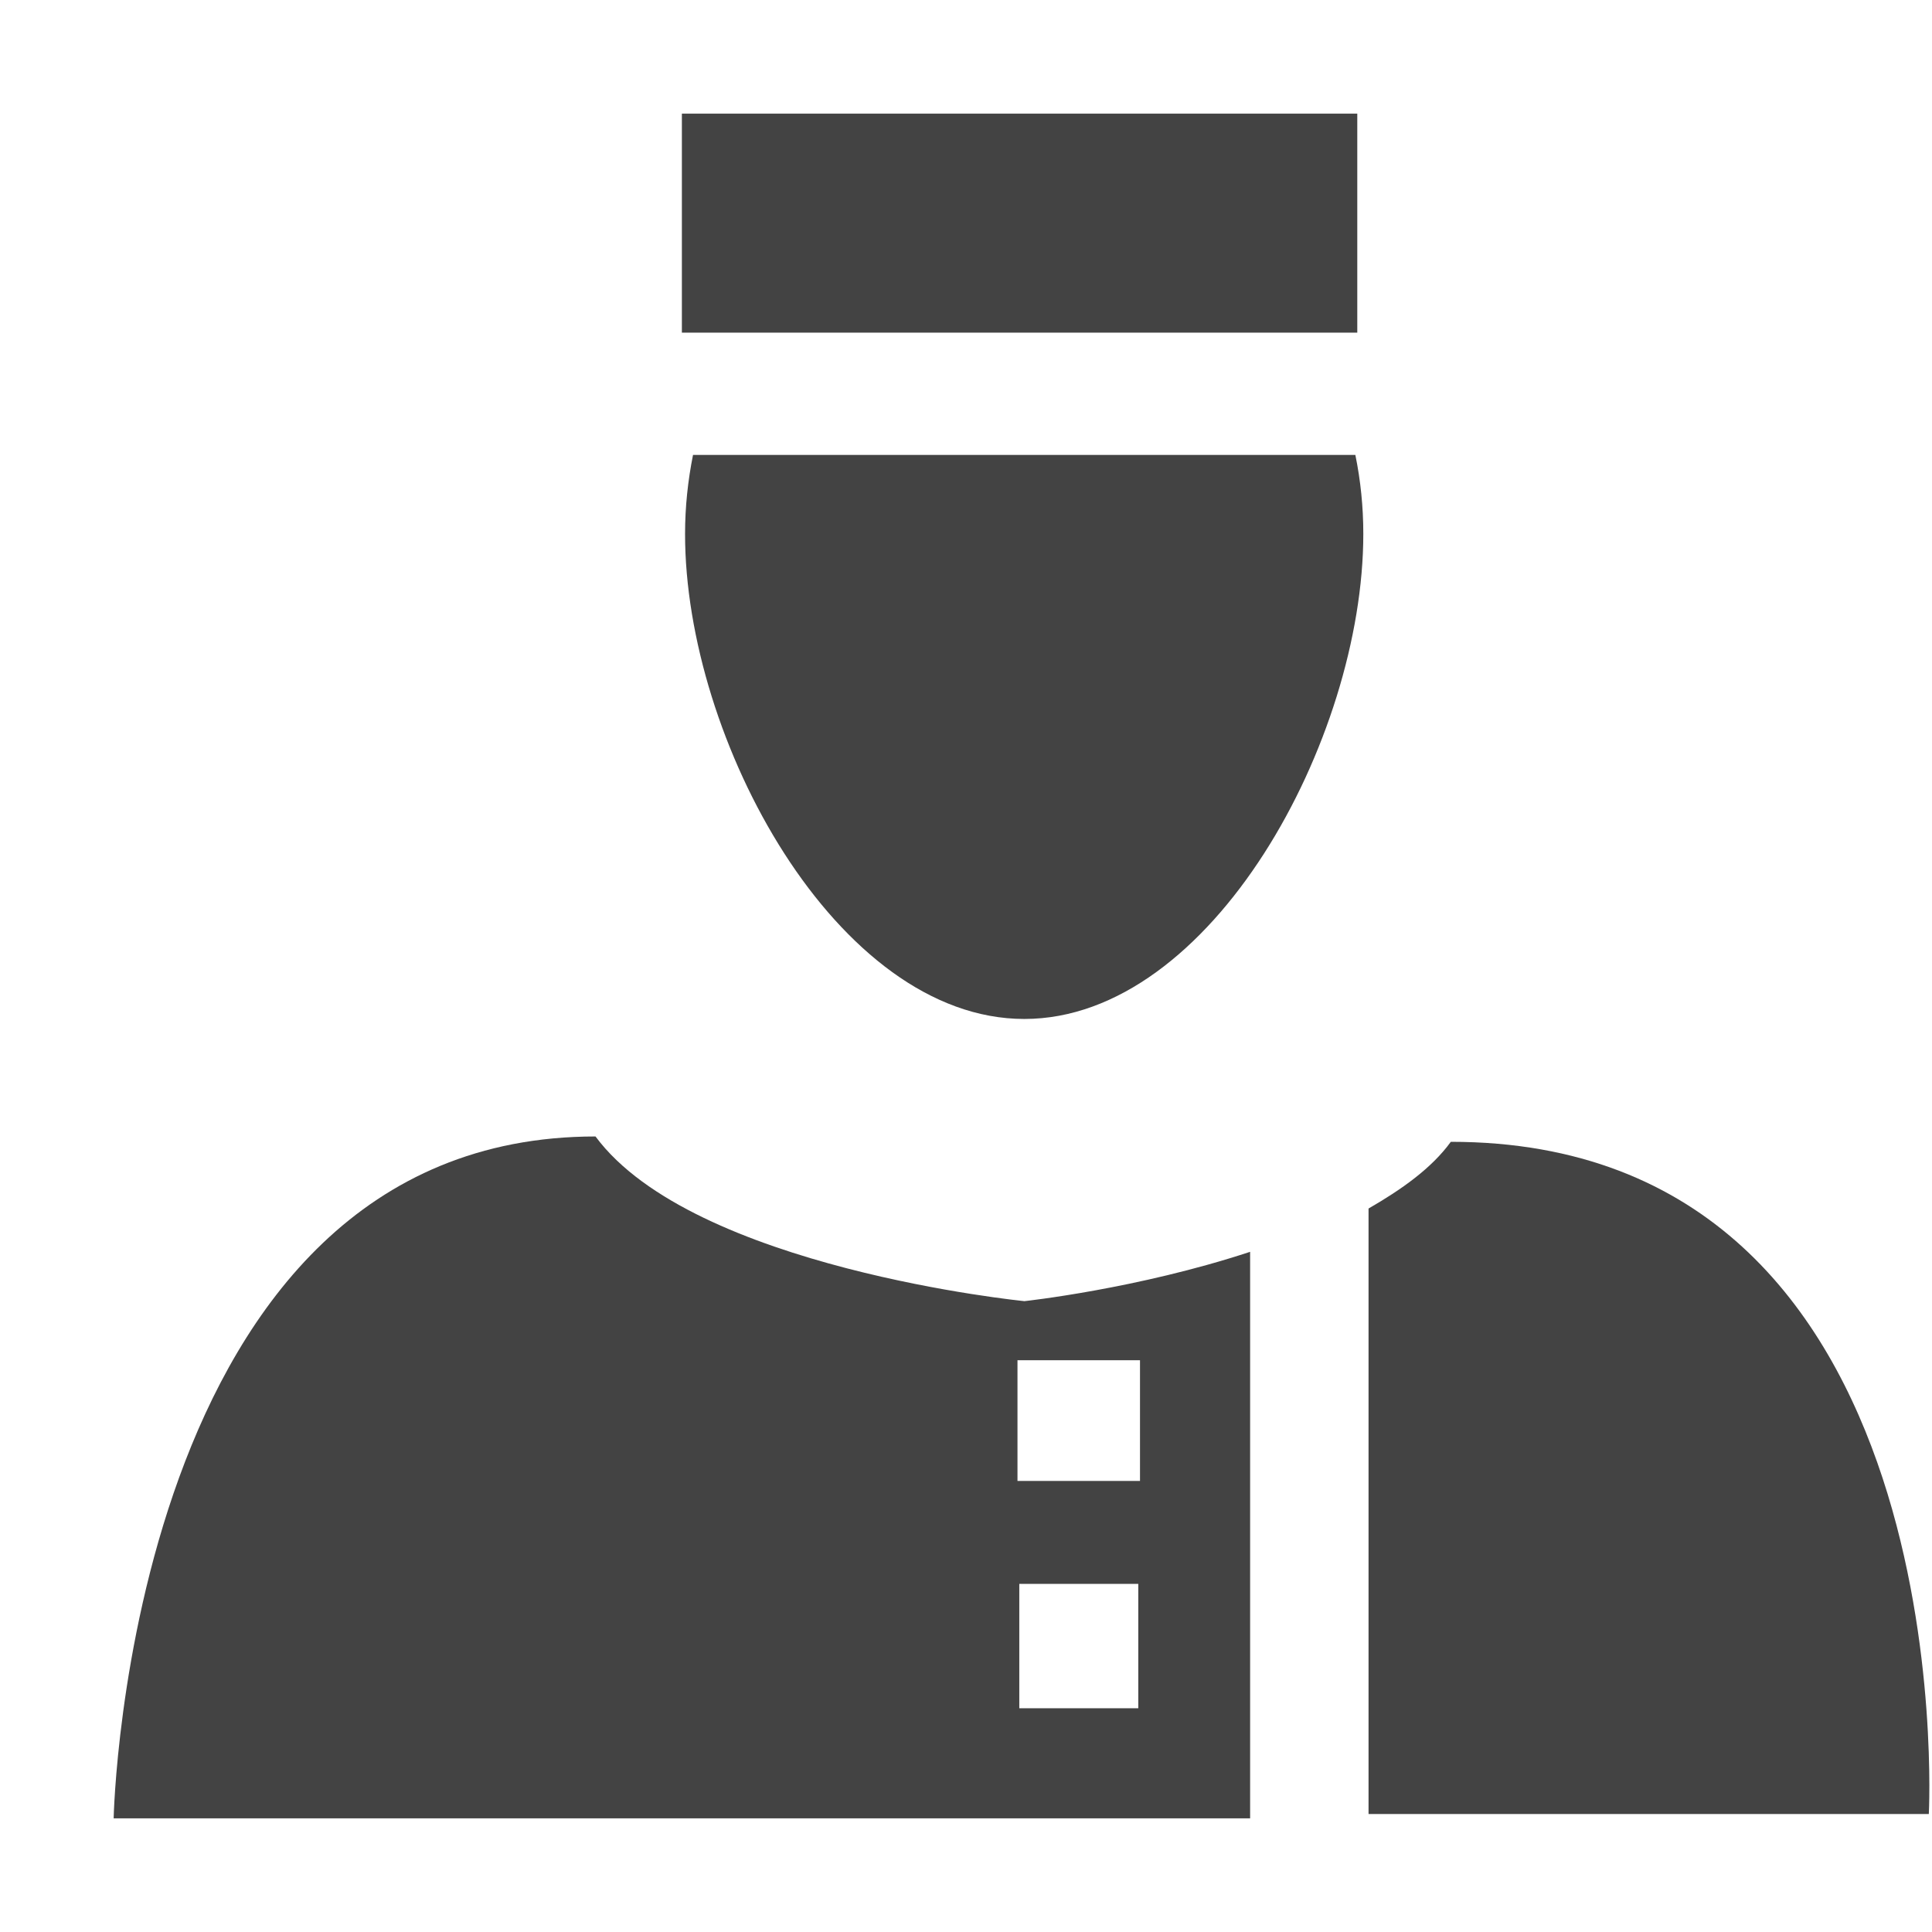
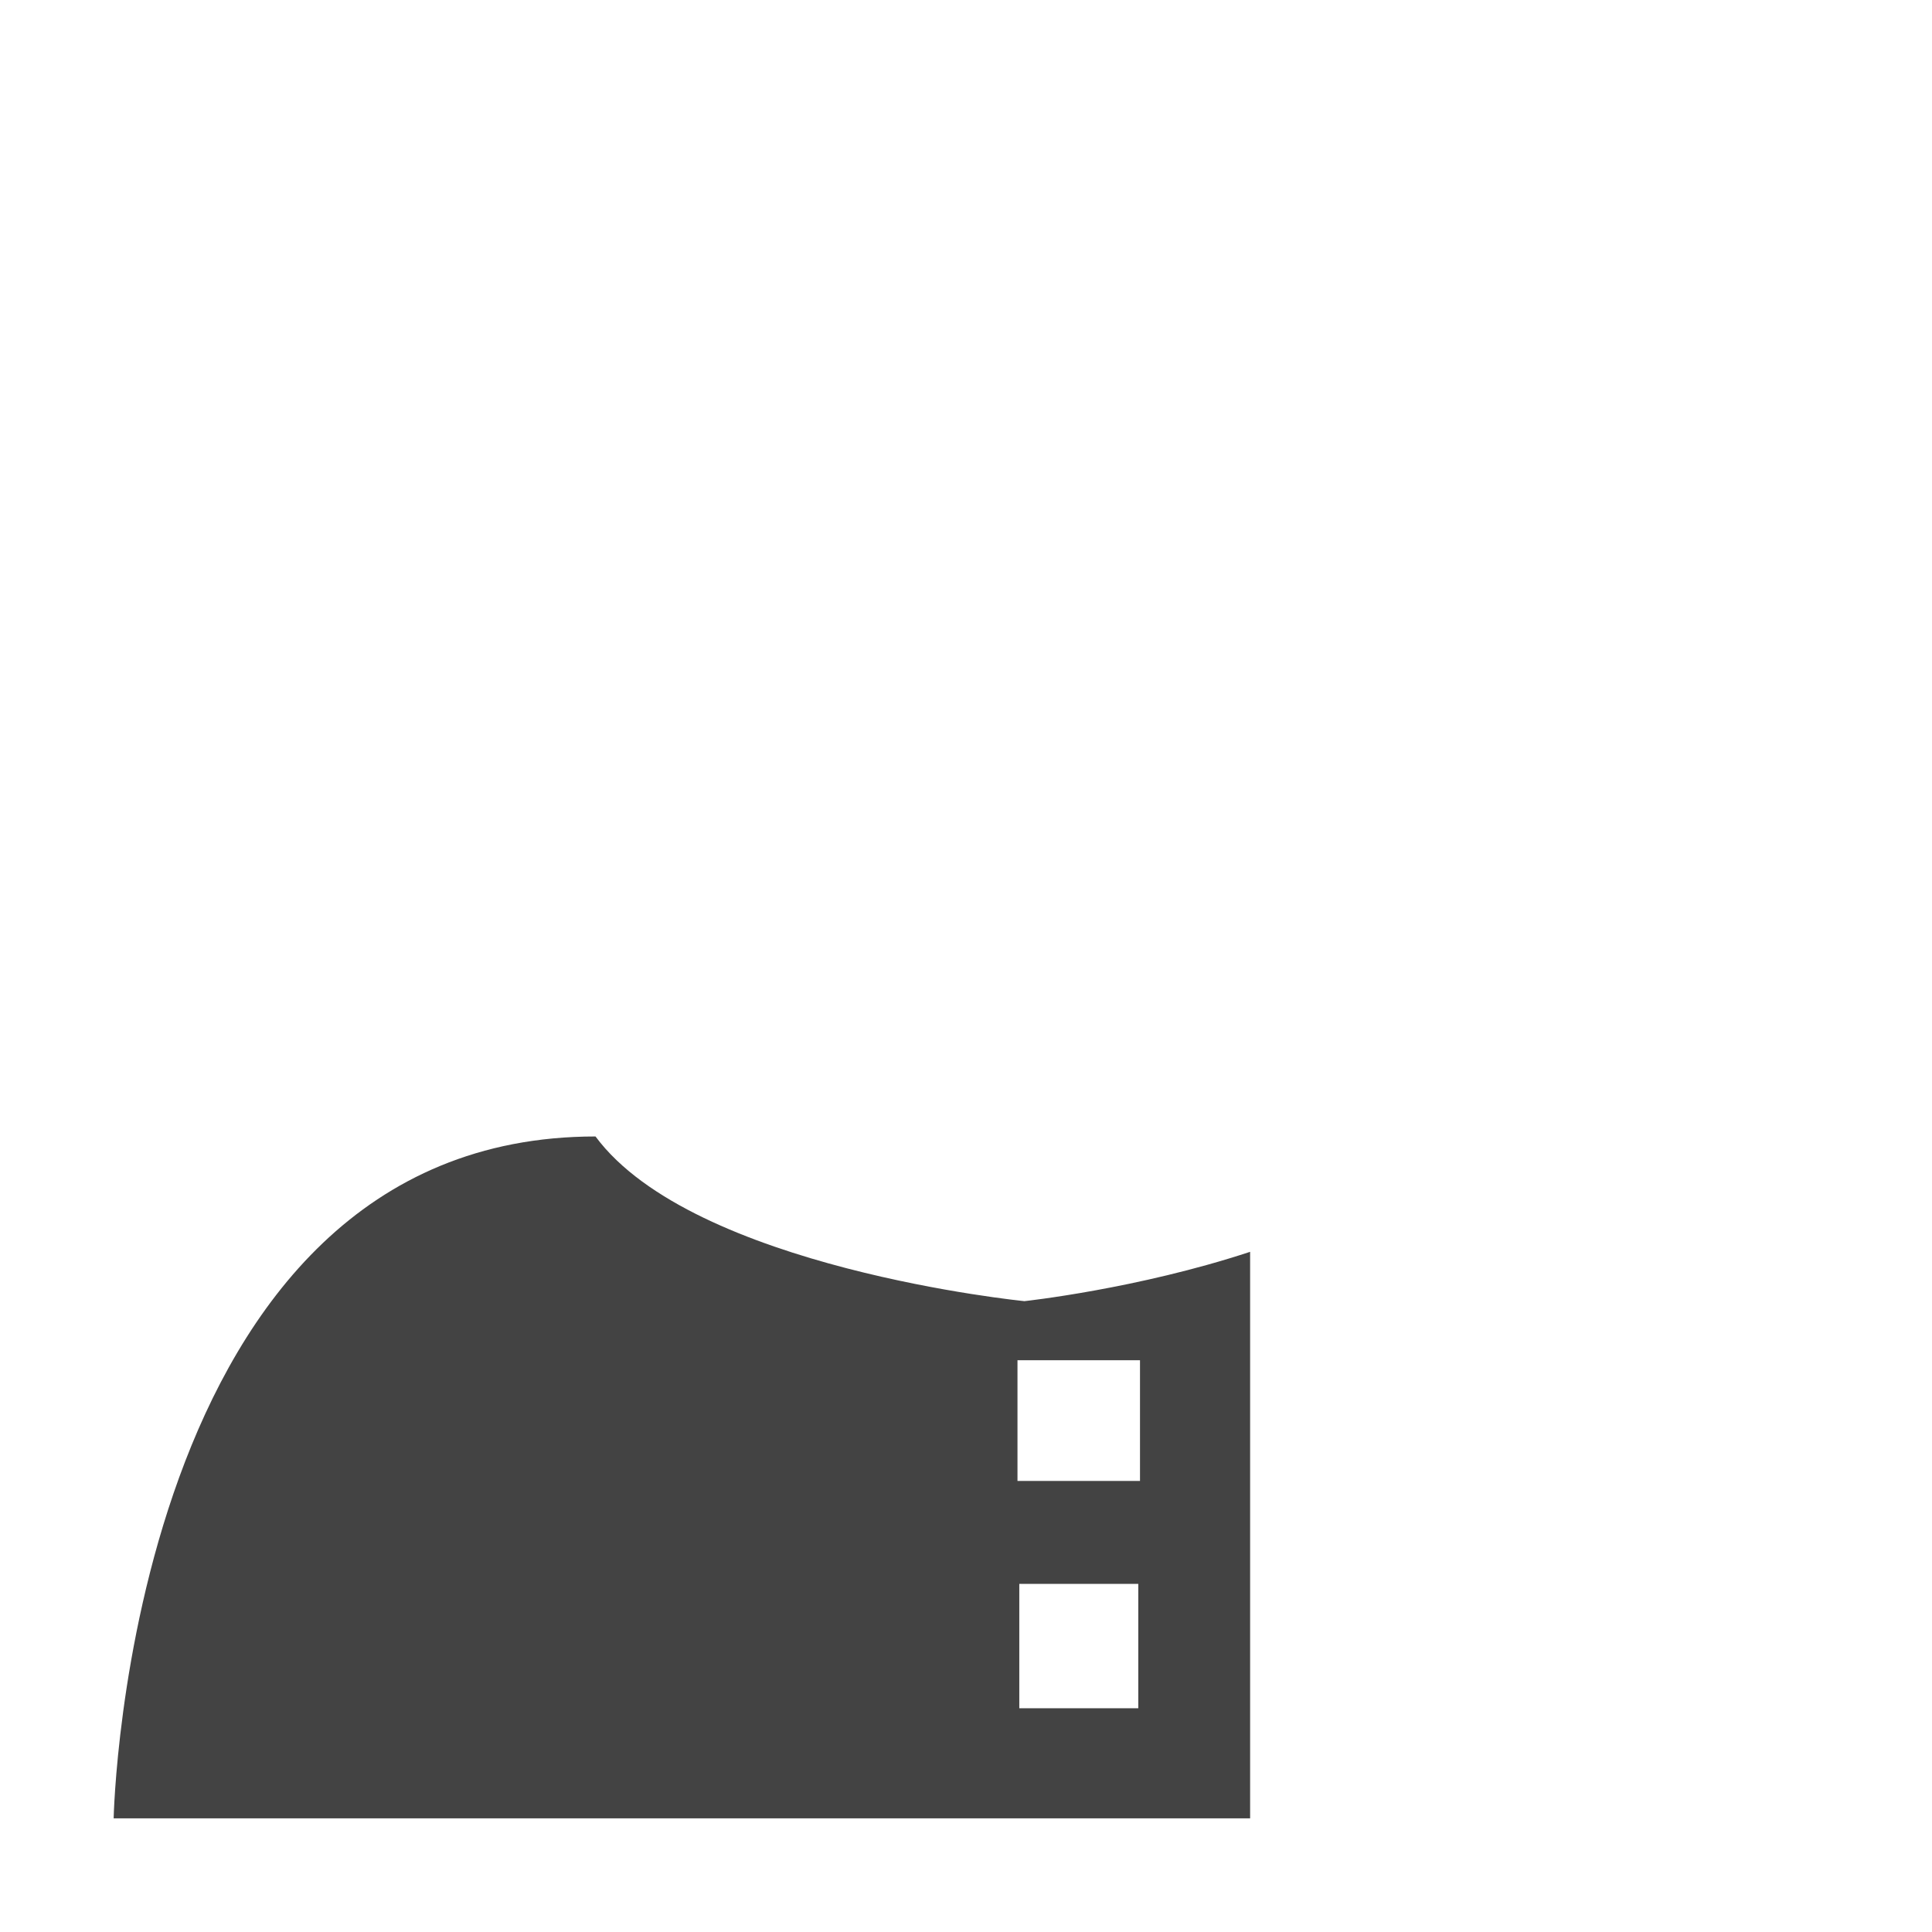
<svg xmlns="http://www.w3.org/2000/svg" width="800px" height="800px" viewBox="0 0 17 17" version="1.1" class="si-glyph si-glyph-person-door-man">
  <title>714</title>
  <defs>

</defs>
  <g stroke="none" stroke-width="1" fill="none" fill-rule="evenodd">
    <g transform="translate(1, 1)" fill="#434343">
-       <path d="M8.013,7.966 C9.661,7.966 10.996,5.507 10.996,3.698 C10.996,3.459 10.972,3.227 10.926,3.003 L5.098,3.003 C5.053,3.228 5.028,3.459 5.028,3.698 C5.027,5.507 6.364,7.966 8.013,7.966 L8.013,7.966 Z" class="si-glyph-fill">
- 
- </path>
-       <rect x="5" y="0" width="5.943" height="1.927" class="si-glyph-fill">
- 
- </rect>
-       <path d="M11.042,9.634 L11.042,14.962 L15.972,14.962 C15.972,14.962 16.288,9.047 11.766,9.047 C11.597,9.28 11.332,9.467 11.042,9.634 Z" class="si-glyph-fill">
- 
- </path>
      <path d="M4.24,9 C0.124,9 0,15 0,15 L10,15 L10,10.015 C9.009,10.342 8.014,10.449 8.014,10.449 C8.014,10.449 5.099,10.16 4.24,9 L4.24,9 Z M9.016,14.031 L7.969,14.031 L7.969,12.937 L9.016,12.937 L9.016,14.031 L9.016,14.031 Z M9.031,12.031 L7.953,12.031 L7.953,10.969 L9.031,10.969 L9.031,12.031 L9.031,12.031 Z" class="si-glyph-fill">

</path>
    </g>
  </g>
</svg>